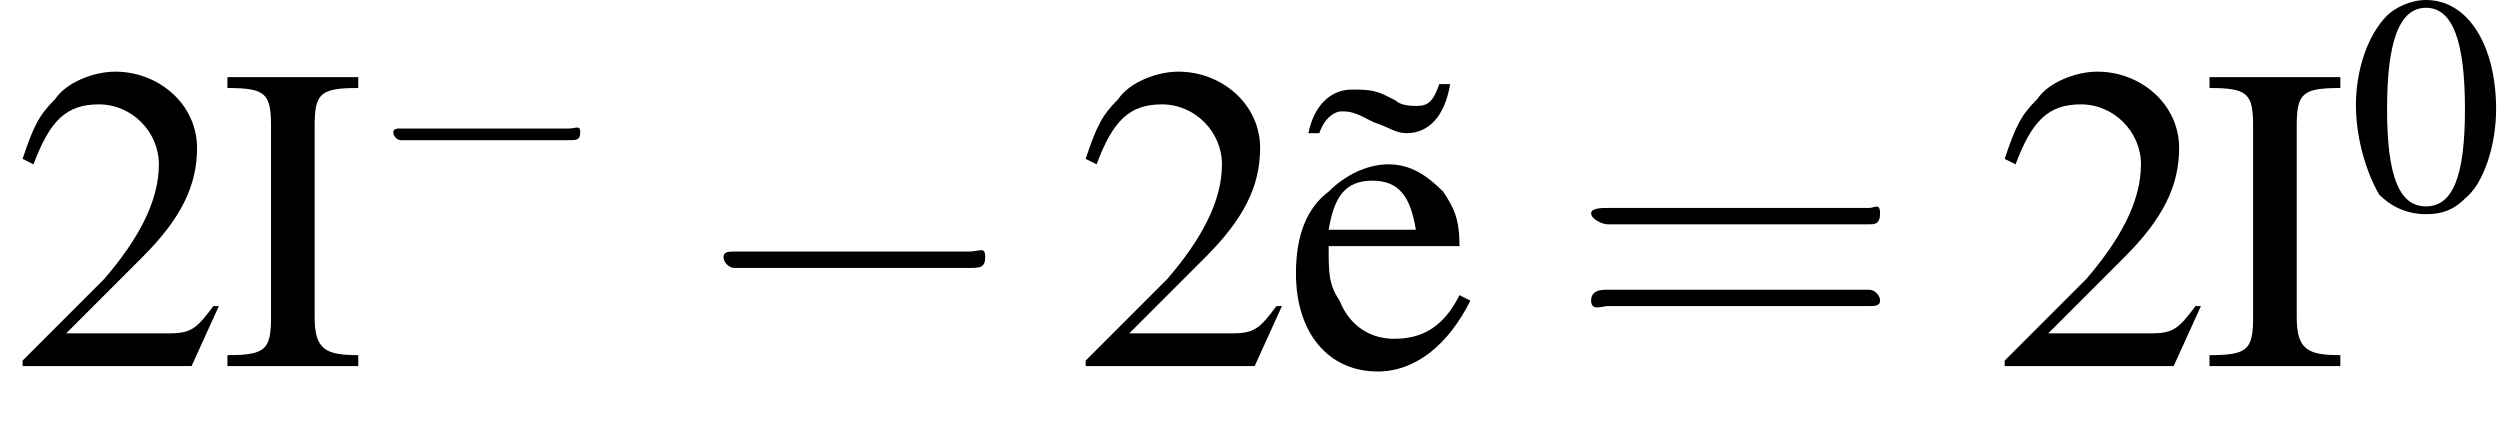
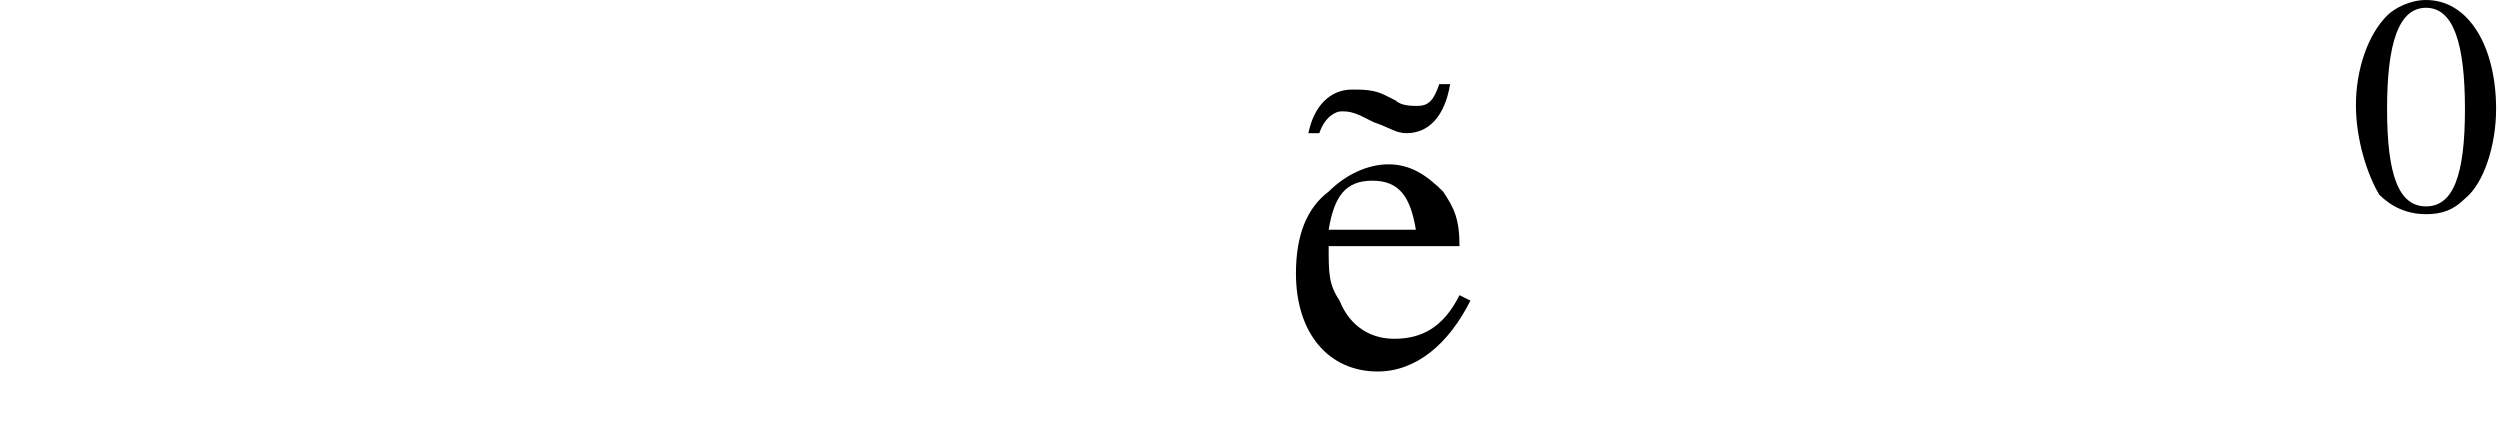
<svg xmlns="http://www.w3.org/2000/svg" xmlns:xlink="http://www.w3.org/1999/xlink" version="1.1" width="64.2pt" height="11.2pt" viewBox="23.9 1.6 64.2 11.2">
  <defs>
    <use id="g12-48" xlink:href="#g3-48" />
-     <path id="g13-61" d="M5.5-2.6C5.6-2.6 5.7-2.6 5.7-2.8S5.6-2.9 5.5-2.9H.7C.6-2.9 .4-2.9 .4-2.8S.6-2.6 .7-2.6H5.5ZM5.5-1.1C5.6-1.1 5.7-1.1 5.7-1.2S5.6-1.4 5.5-1.4H.7C.6-1.4 .4-1.4 .4-1.2S.6-1.1 .7-1.1H5.5Z" />
-     <path id="g1-0" d="M5.2-1.8C5.4-1.8 5.5-1.8 5.5-2S5.4-2.1 5.2-2.1H.9C.8-2.1 .7-2.1 .7-2S.8-1.8 .9-1.8H5.2Z" />
    <use id="g6-0" xlink:href="#g1-0" transform="scale(1.4)" />
    <use id="g16-50" xlink:href="#g3-50" transform="scale(1.4)" />
    <use id="g16-73" xlink:href="#g3-73" transform="scale(1.4)" />
    <use id="g16-101" xlink:href="#g3-101" transform="scale(1.4)" />
    <use id="g16-152" xlink:href="#g3-152" transform="scale(1.4)" />
    <use id="g17-61" xlink:href="#g13-61" transform="scale(1.4)" />
    <path id="g3-48" d="M2-5.4C1.6-5.4 1.2-5.2 1-5C.5-4.5 .2-3.6 .2-2.7C.2-1.8 .5-.9 .8-.4C1.1-.1 1.5 .1 2 .1C2.4 .1 2.7 0 3-.3C3.5-.7 3.8-1.7 3.8-2.6C3.8-4.2 3.1-5.4 2-5.4ZM2-5.2C2.7-5.2 3-4.3 3-2.6S2.7-.1 2-.1S1-.9 1-2.6C1-4.3 1.3-5.2 2-5.2Z" />
-     <path id="g3-50" d="M3.8-1.1L3.7-1.1C3.4-.7 3.3-.6 2.9-.6H1L2.4-2C3.1-2.7 3.4-3.3 3.4-4C3.4-4.8 2.7-5.4 1.9-5.4C1.5-5.4 1-5.2 .8-4.9C.5-4.6 .4-4.4 .2-3.8L.4-3.7C.7-4.5 1-4.8 1.6-4.8C2.2-4.8 2.7-4.3 2.7-3.7C2.7-3 2.3-2.3 1.7-1.6L.2-.1V0H3.3L3.8-1.1Z" />
-     <path id="g3-73" d="M.9-.9C.9-.3 .8-.2 .1-.2V0H2.5V-.2C1.9-.2 1.7-.3 1.7-.9V-4.4C1.7-5 1.8-5.1 2.5-5.1V-5.3H.1V-5.1C.8-5.1 .9-5 .9-4.4V-.9Z" />
    <path id="g3-101" d="M3.2-1.3C2.9-.7 2.5-.5 2-.5C1.6-.5 1.2-.7 1-1.2C.8-1.5 .8-1.7 .8-2.2H3.2C3.2-2.7 3.1-2.9 2.9-3.2C2.6-3.5 2.3-3.7 1.9-3.7C1.5-3.7 1.1-3.5 .8-3.2C.4-2.9 .2-2.4 .2-1.7C.2-.6 .8 .1 1.7 .1C2.4 .1 3-.4 3.4-1.2L3.2-1.3ZM.8-2.5C.9-3.1 1.1-3.4 1.6-3.4S2.3-3.1 2.4-2.5H.8Z" />
    <path id="g3-152" d="M2.4-5.1C2.3-4.8 2.2-4.7 2-4.7C1.9-4.7 1.7-4.7 1.6-4.8L1.4-4.9C1.2-5 1-5 .8-5C.4-5 .1-4.7 0-4.2H.2C.3-4.5 .5-4.6 .6-4.6C.7-4.6 .8-4.6 1-4.5L1.2-4.4C1.5-4.3 1.6-4.2 1.8-4.2C2.2-4.2 2.5-4.5 2.6-5.1H2.4Z" />
-     <path id="g18-45" d="M.1-2.7V-2.1H3V-2.7H.1Z" />
  </defs>
  <g id="page1">
    <use x="24.2" y="11" xlink:href="#g16-50" />
    <use x="29.6" y="11" xlink:href="#g16-73" />
    <use x="33.3" y="7" xlink:href="#g1-0" />
    <use x="41.5" y="11" xlink:href="#g6-0" />
    <use x="51.5" y="11" xlink:href="#g16-50" />
    <use x="57.5" y="10.9" xlink:href="#g16-152" />
    <use x="56.9" y="11" xlink:href="#g16-101" />
    <use x="64.2" y="11" xlink:href="#g17-61" />
    <use x="75.1" y="11" xlink:href="#g16-50" />
    <use x="80.5" y="11" xlink:href="#g16-73" />
    <use x="84.2" y="7" xlink:href="#g12-48" />
  </g>
</svg>